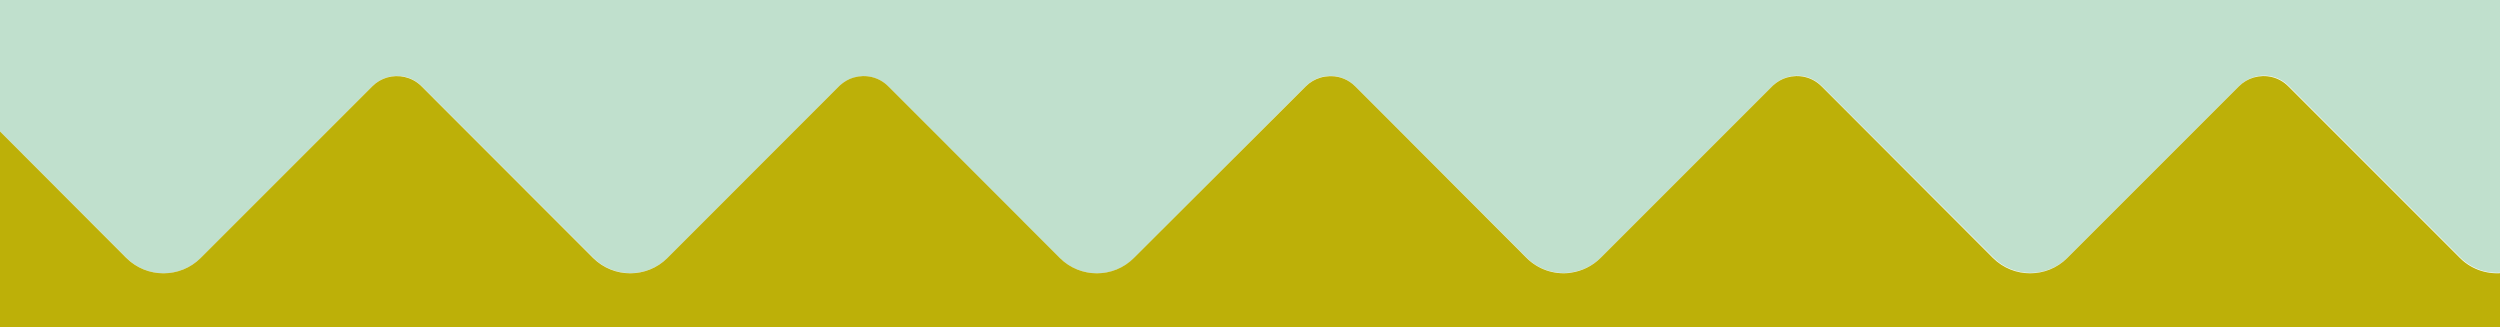
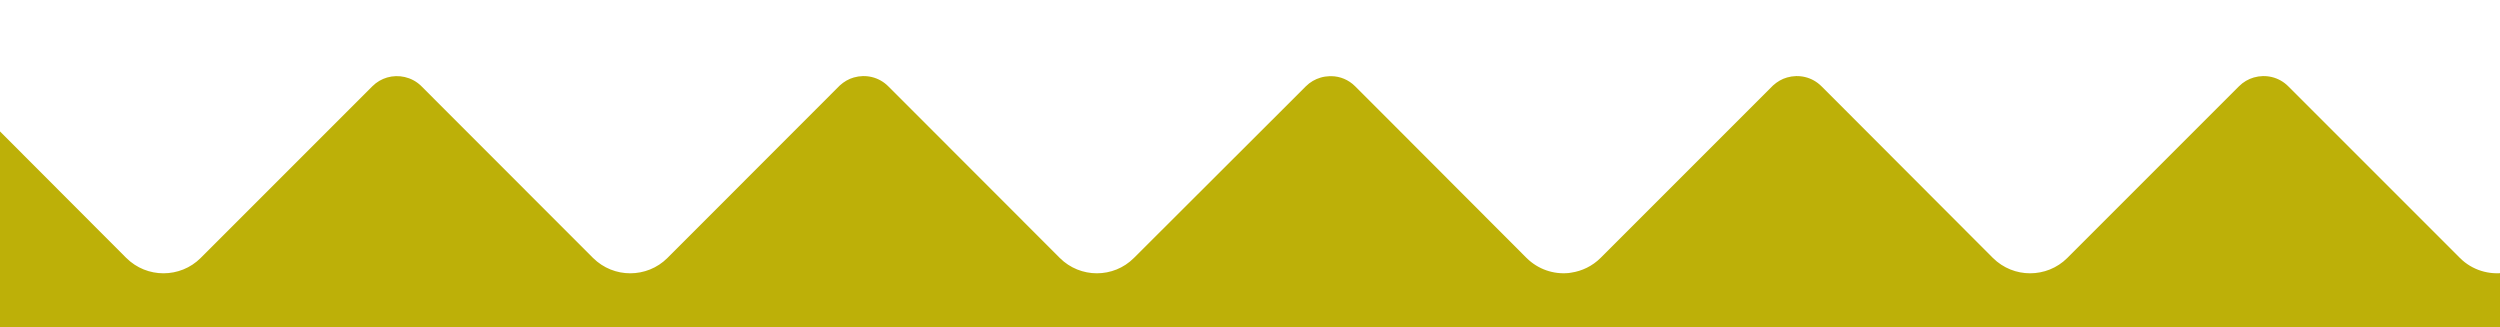
<svg xmlns="http://www.w3.org/2000/svg" version="1.1" id="Calque_1" x="0px" y="0px" viewBox="0 0 1910 250" style="enable-background:new 0 0 1910 250;" xml:space="preserve">
  <style type="text/css">
	.st0{fill:#C0E0CD;}
	.st1{display:none;fill:#BDB008;}
	.st2{display:none;fill:#C0E0CD;}
	.st3{fill:#BDB008;}
</style>
-   <path class="st0" d="M1201-5.9H708.9H-4V96.4L96.6,197.1c7.8,7.8,18.1,11.7,28.4,11.7s20.5-3.9,28.4-11.7L266.6,83.8l18-18  c3.3-3.3,7.2-5.5,11.3-6.7c8.7-2.6,18.6-0.6,25.7,6.2c0.2,0.2,0.3,0.4,0.5,0.5L453.3,197c7.8,7.8,18.1,11.7,28.4,11.7  s20.5-3.9,28.4-11.7l131-131.1c0.2-0.2,0.3-0.3,0.5-0.5c3.2-3,6.8-5,10.7-6.1c9-2.7,19.1-0.5,26.3,6.7l19.9,19.9l10.4,10.4v0.1  l100.7,100.7c7.8,7.8,18.1,11.7,28.4,11.7c0,0,0,0,0.1,0c0,0,0,0,0.1,0c10.3,0,20.5-3.9,28.4-11.7L979.7,83.8l18-18  c3.3-3.3,7.2-5.5,11.3-6.7c2.2-0.7,4.5-1,6.8-1.1c0.4,0,0.8,0,1.2,0c0.1,0,0.2,0,0.3,0c6.2,0.2,12.4,2.6,17.3,7.2  c0.2,0.2,0.3,0.4,0.5,0.5l131.2,131.2c7.8,7.8,18.1,11.7,28.4,11.7c1.3,0,2.6-0.1,3.9-0.2c0.5,0,0.9-0.1,1.4-0.2  c0.2,0,0.4,0,0.6-0.1c0.2,0,0.4,0,0.6-0.1l0,0c8-1.3,15.7-5,21.9-11.2l131.2-131.2c0.2-0.2,0.3-0.3,0.5-0.5c3.2-3,6.8-5,10.7-6.1  c9-2.7,19.1-0.5,26.3,6.7l19.9,19.9l111.2,111.2c7.8,7.8,18.1,11.7,28.4,11.7s20.5-3.9,28.4-11.7l113.2-113.2l18-18  c3.3-3.3,7.2-5.5,11.3-6.7c9-2.7,19.1-0.5,26.3,6.7l19.9,19.9l111.2,111.2c9.4,9.4,22.4,13.2,34.6,11.2V-5.9H1201z" />
  <path class="st1" d="M-5,274.3l159.1-159.1c25-25,65.6-25,90.6,0l209.9,209.9c16.8,16.8,43.9,16.4,60-0.2l209.7-209.7  c25-25,65.6-25,90.6,0l209.9,209.9c16.5,16.5,43.1,16.4,59.3,0.6c0.2-0.2,0.4-0.4,0.6-0.6l209.9-209.9c25-25,65.6-25,90.6,0  l209.9,209.9c16.8,16.8,43.9,16.4,60.1-0.2l209.7-209.7c13.9-13.9,32.7-20.1,50.8-18.5V-0.1H-5V274.3z" />
-   <path class="st2" d="M1915.8,87.6v9.1c-18.2-1.6-36.9,4.6-50.8,18.5l-209.7,209.7c-16.2,16.6-43.3,16.9-60.1,0.2l-209.9-209.9  c-25-25-65.6-25-90.6,0l-209.9,209.9c-0.2,0.2-0.4,0.4-0.6,0.6c-16.2,15.9-42.8,15.9-59.3-0.6L815,115.2c-25-25-65.6-25-90.6,0  L514.7,324.9c-16.1,16.6-43.3,16.9-60,0.2l-210-209.9c-25-25-65.6-25-90.6,0L-5,274.3V87.6l0,0v313h1920.8V87.6L1915.8,87.6z" />
  <path class="st3" d="M1879.4,197.1L1768.1,85.8l-19.9-19.9c-7.2-7.2-17.3-9.3-26.3-6.7c-4.1,1.2-8,3.4-11.3,6.7l-18,18l-113.2,113.2  c-7.8,7.8-18.1,11.7-28.4,11.7s-20.5-3.9-28.4-11.7L1411.5,85.8l-19.9-19.9c-7.2-7.2-17.3-9.3-26.3-6.7c-3.9,1.1-7.5,3.2-10.7,6.1  c-0.2,0.2-0.3,0.4-0.5,0.5L1222.9,197c-6.3,6.3-14.3,10.1-22.5,11.3c-0.2,0-0.4,0-0.6,0.1c-0.5,0.1-0.9,0.1-1.4,0.2  c-11.5,1.1-23.3-2.8-32.1-11.5L1055.2,85.8l-19.9-19.9c-5-5-11.5-7.6-18-7.7c-0.1,0-0.2,0-0.3,0c-0.4,0-0.8,0-1.2,0  c-2.3,0.1-4.6,0.4-6.9,1.1c-4.1,1.2-8,3.4-11.3,6.7l-18,18L866.3,197.1c-7.8,7.8-18,11.7-28.3,11.7c-10.2,0-20.5-3.9-28.3-11.7  L698.5,85.8l-19.9-19.9c-7.2-7.2-17.3-9.3-26.3-6.7c-3.9,1.1-7.5,3.2-10.7,6.1c-0.2,0.2-0.3,0.4-0.5,0.5L509.9,197.1  c-7.8,7.8-18.1,11.7-28.4,11.7s-20.5-3.9-28.4-11.7L322,65.9c-0.1-0.1-0.3-0.3-0.5-0.5c-7.1-6.7-17-8.7-25.7-6.2  c-4.1,1.2-8,3.4-11.3,6.7l-18,18L153.3,197.1c-7.8,7.8-18.1,11.7-28.4,11.7s-20.5-3.9-28.4-11.7L-4,96.4v154.7h713h492h713v-42.8  C1901.8,210.2,1888.8,206.5,1879.4,197.1z" />
</svg>